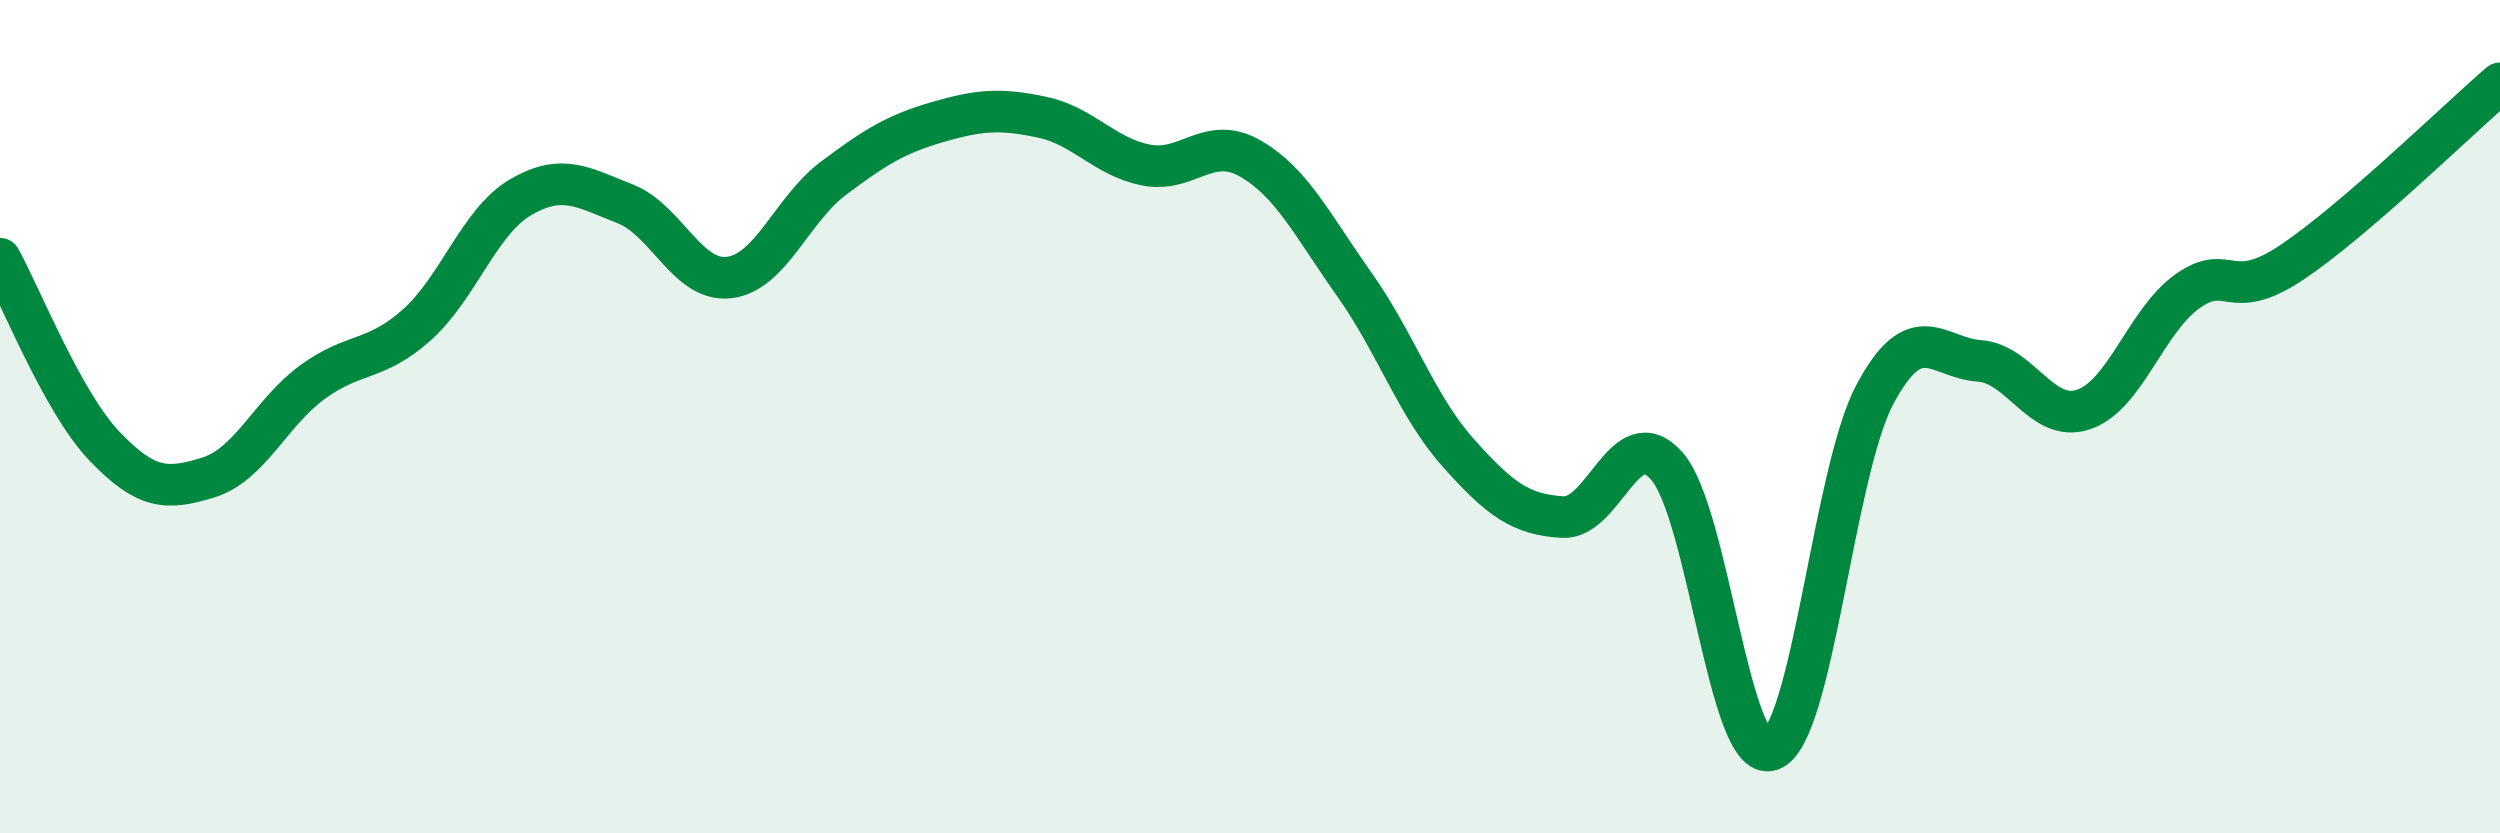
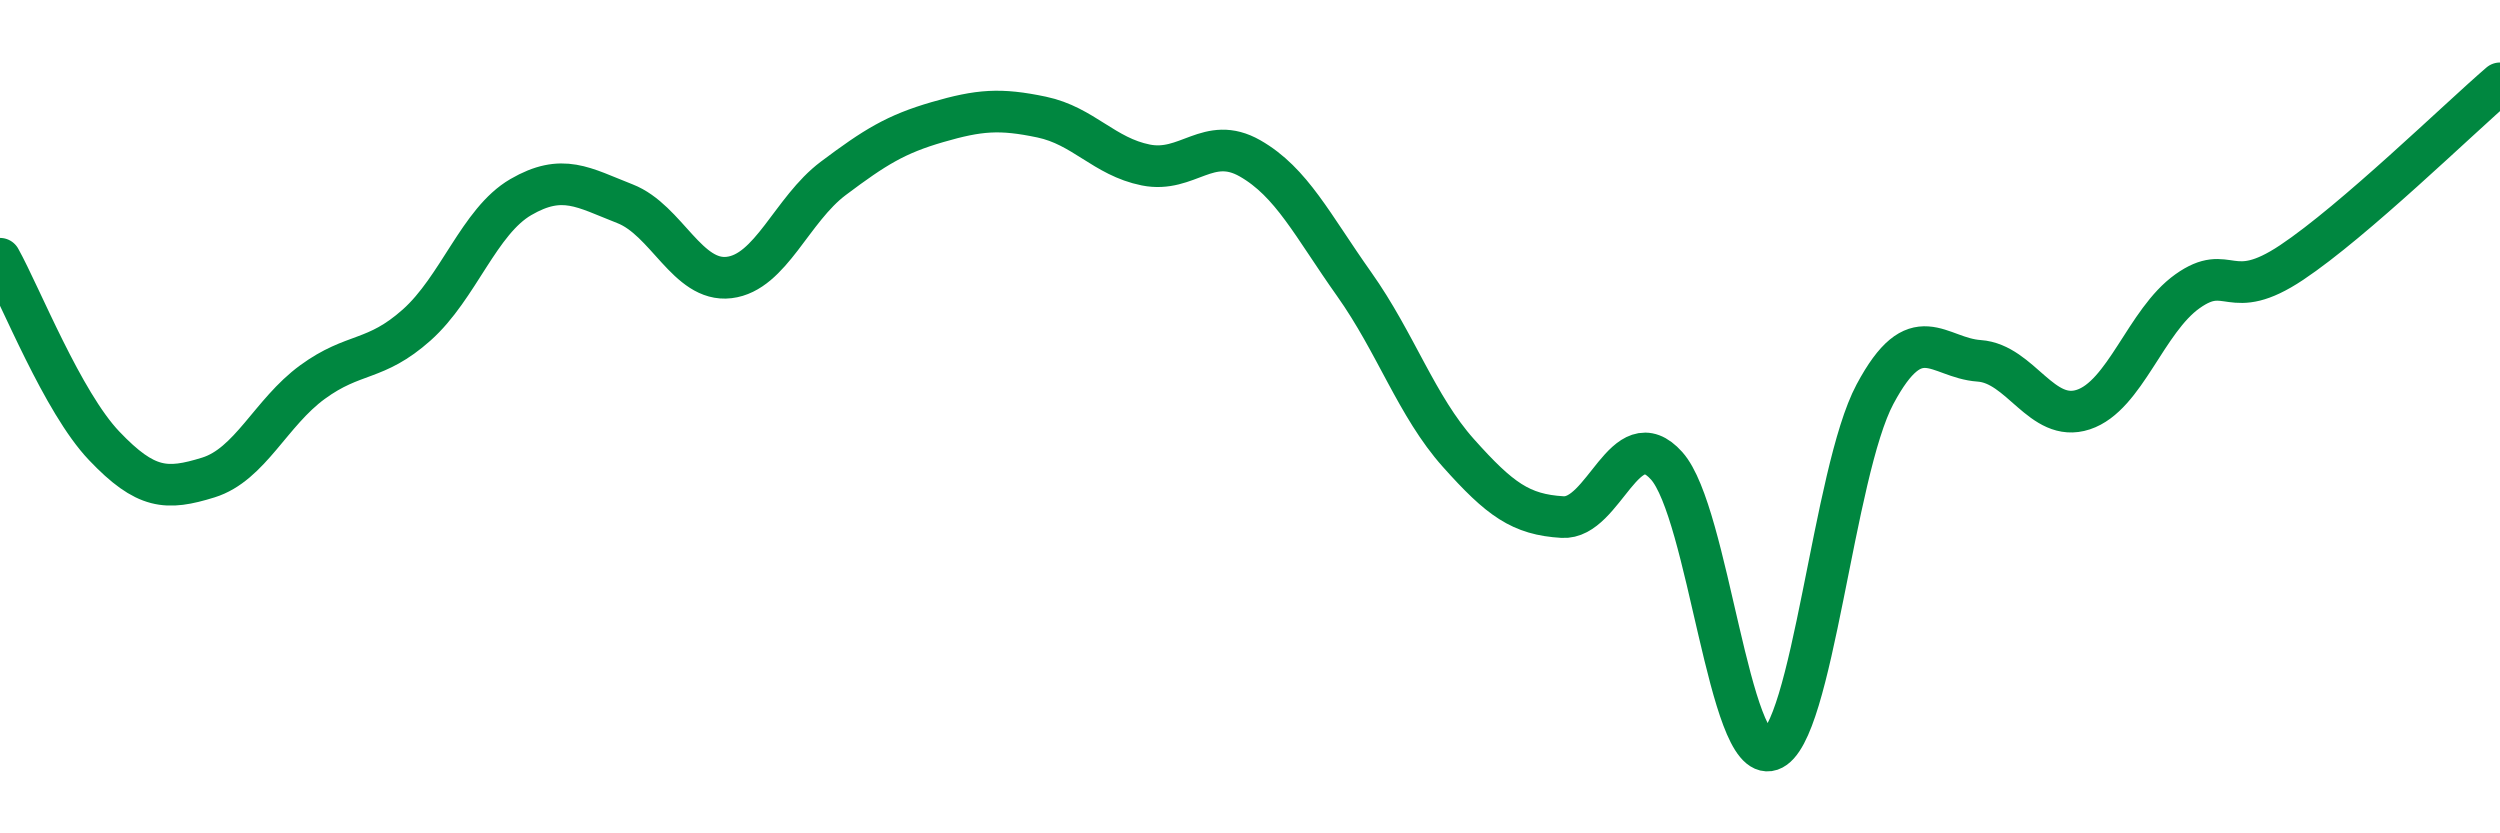
<svg xmlns="http://www.w3.org/2000/svg" width="60" height="20" viewBox="0 0 60 20">
-   <path d="M 0,6.21 C 0.5,7.11 1.5,9.65 2.5,10.7 C 3.5,11.75 4,11.77 5,11.46 C 6,11.15 6.5,9.9 7.5,9.17 C 8.5,8.44 9,8.69 10,7.8 C 11,6.91 11.5,5.31 12.5,4.73 C 13.5,4.15 14,4.5 15,4.89 C 16,5.28 16.5,6.78 17.5,6.66 C 18.5,6.54 19,5.03 20,4.28 C 21,3.53 21.5,3.22 22.5,2.93 C 23.5,2.64 24,2.6 25,2.81 C 26,3.02 26.5,3.76 27.5,3.96 C 28.5,4.16 29,3.23 30,3.8 C 31,4.37 31.5,5.41 32.5,6.82 C 33.5,8.23 34,9.75 35,10.87 C 36,11.99 36.5,12.35 37.5,12.41 C 38.5,12.47 39,10.06 40,11.18 C 41,12.3 41.5,18.34 42.5,18 C 43.5,17.66 44,11.33 45,9.46 C 46,7.59 46.5,8.59 47.5,8.66 C 48.5,8.73 49,10.16 50,9.83 C 51,9.5 51.5,7.7 52.5,6.99 C 53.5,6.28 53.5,7.3 55,6.3 C 56.5,5.3 59,2.86 60,2L60 20L0 20Z" fill="#008740" opacity="0.1" stroke-linecap="round" stroke-linejoin="round" />
  <path d="M 0,6.21 C 0.5,7.11 1.5,9.65 2.5,10.7 C 3.5,11.75 4,11.77 5,11.46 C 6,11.15 6.5,9.9 7.5,9.17 C 8.5,8.44 9,8.69 10,7.8 C 11,6.91 11.5,5.31 12.5,4.73 C 13.5,4.15 14,4.5 15,4.89 C 16,5.28 16.5,6.78 17.5,6.66 C 18.5,6.54 19,5.03 20,4.28 C 21,3.53 21.5,3.22 22.5,2.93 C 23.5,2.64 24,2.6 25,2.81 C 26,3.02 26.5,3.76 27.5,3.96 C 28.5,4.16 29,3.23 30,3.8 C 31,4.37 31.5,5.41 32.5,6.82 C 33.5,8.23 34,9.75 35,10.87 C 36,11.99 36.5,12.35 37.5,12.41 C 38.5,12.47 39,10.06 40,11.18 C 41,12.3 41.5,18.34 42.5,18 C 43.5,17.66 44,11.33 45,9.46 C 46,7.59 46.5,8.59 47.5,8.66 C 48.5,8.73 49,10.16 50,9.83 C 51,9.5 51.5,7.7 52.5,6.99 C 53.5,6.28 53.5,7.3 55,6.3 C 56.5,5.3 59,2.86 60,2" stroke="#008740" stroke-width="1" fill="none" stroke-linecap="round" stroke-linejoin="round" />
</svg>